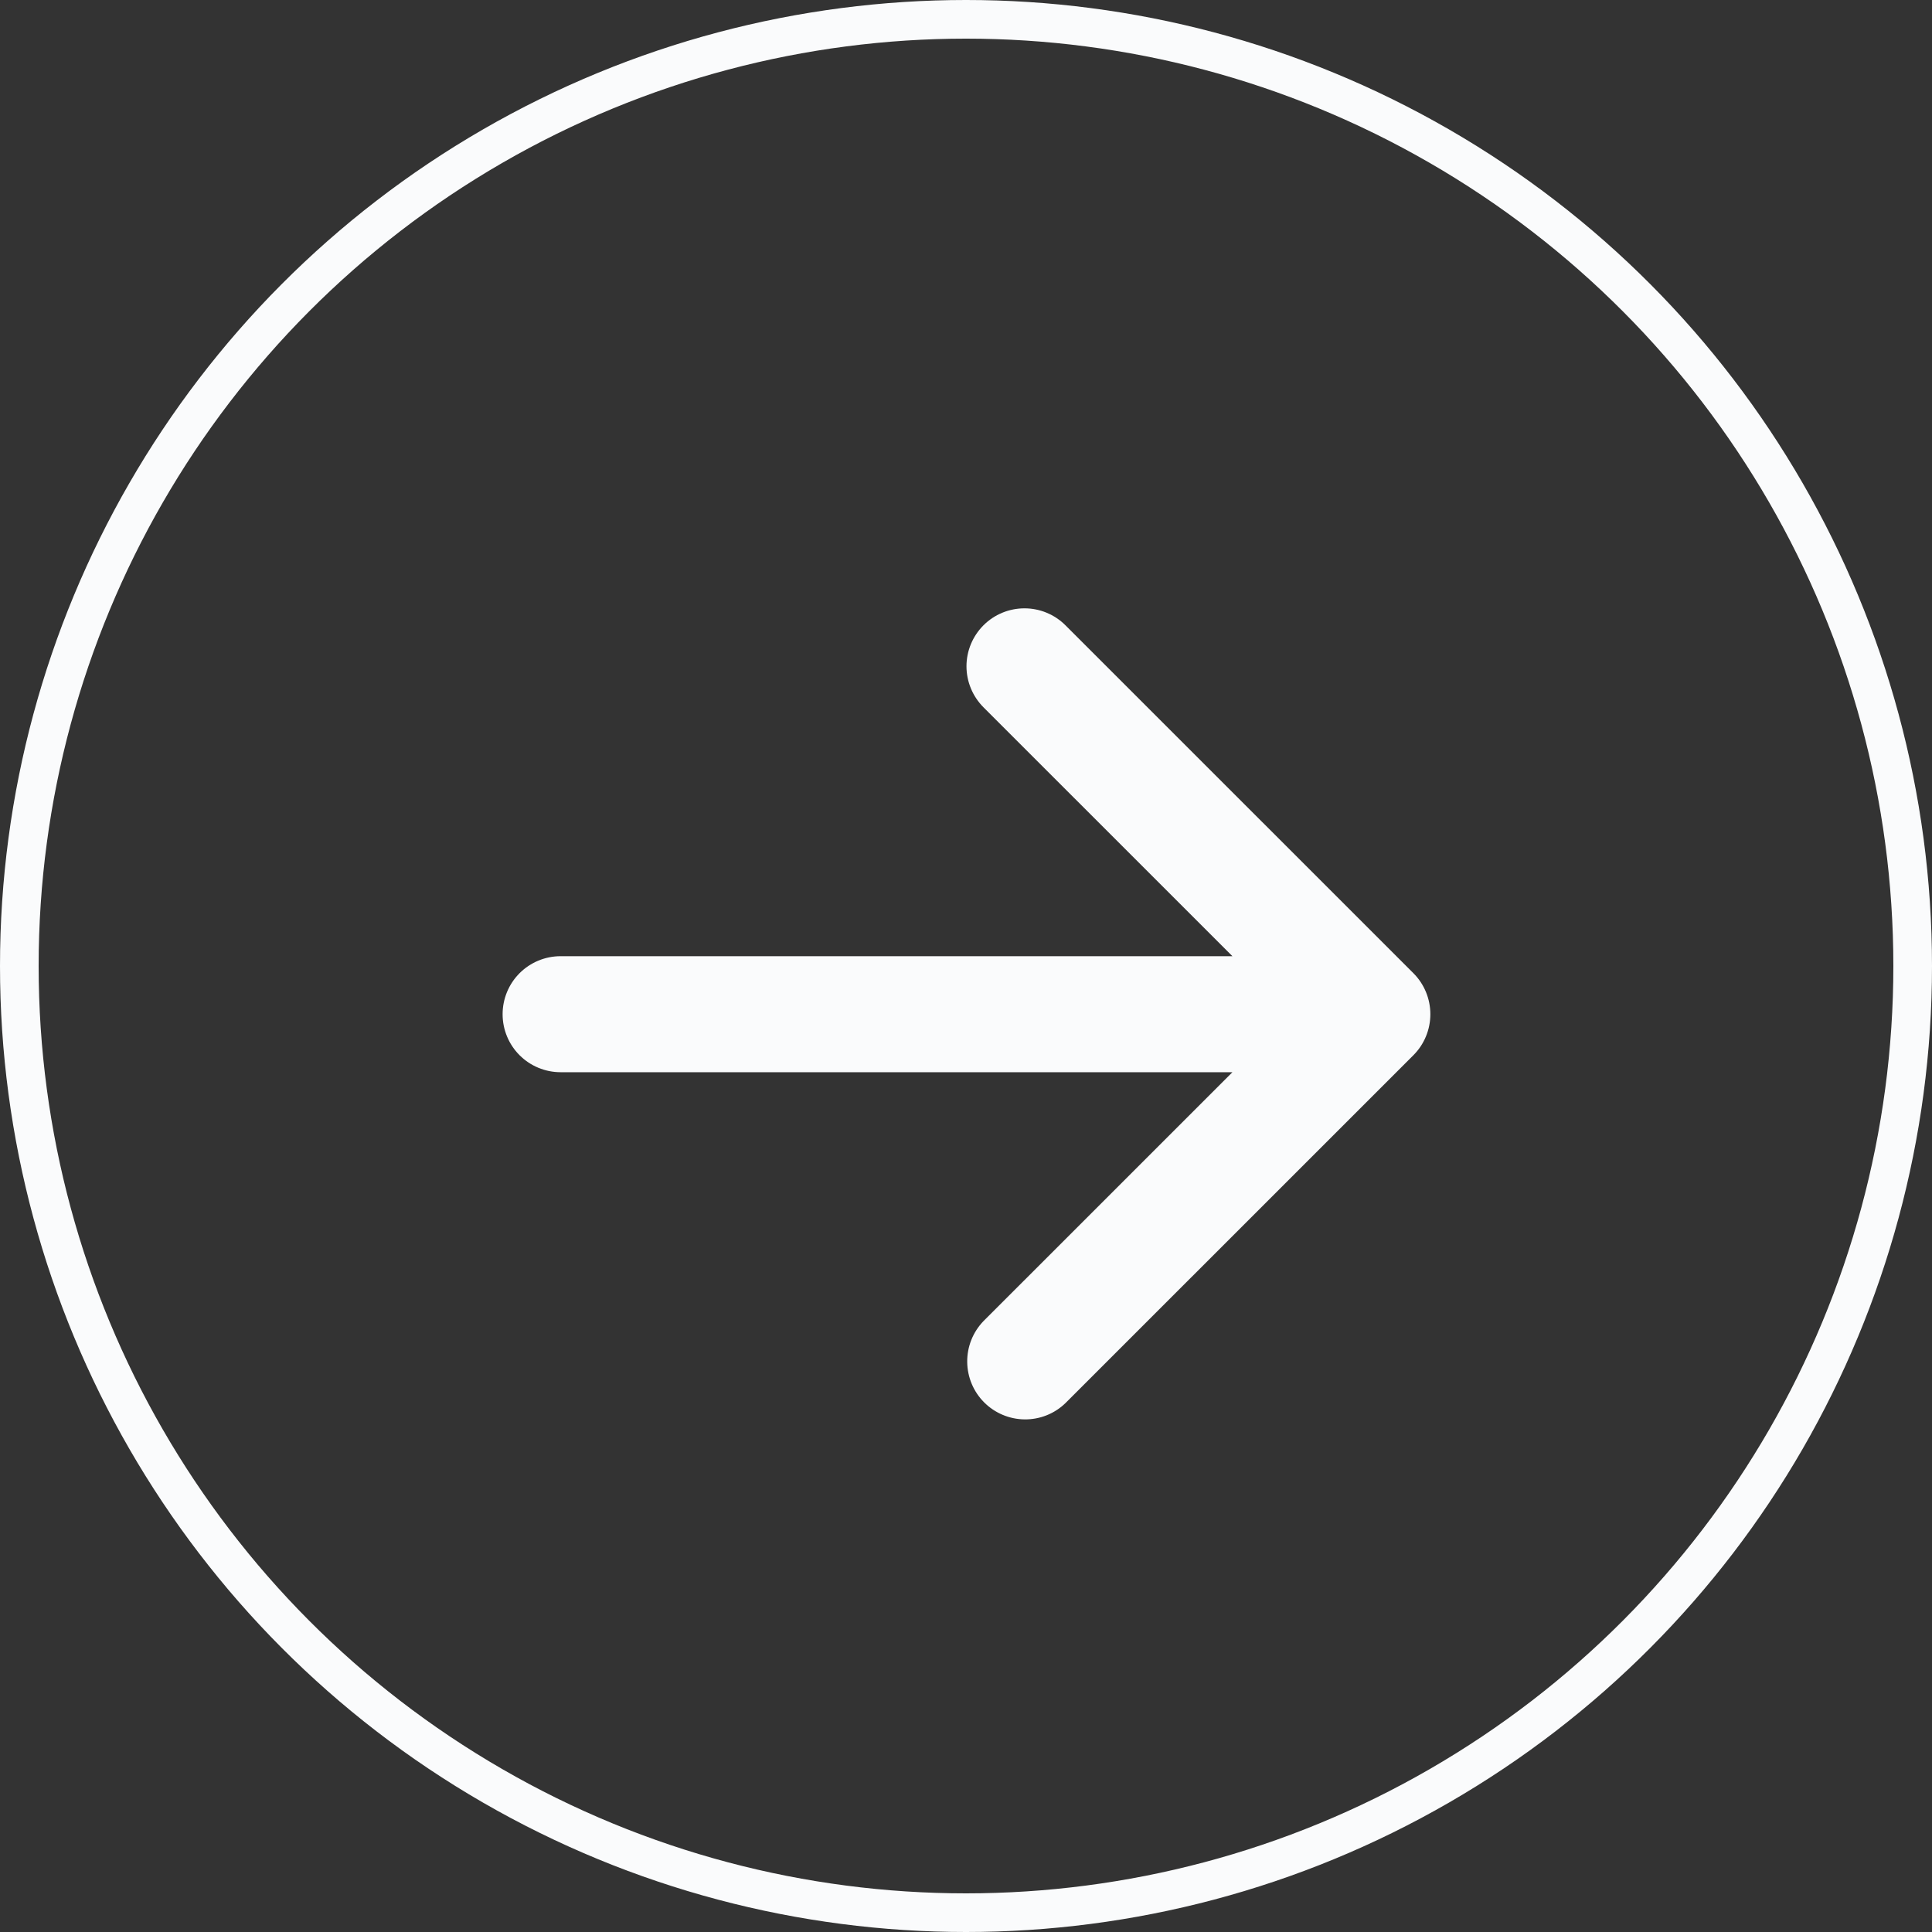
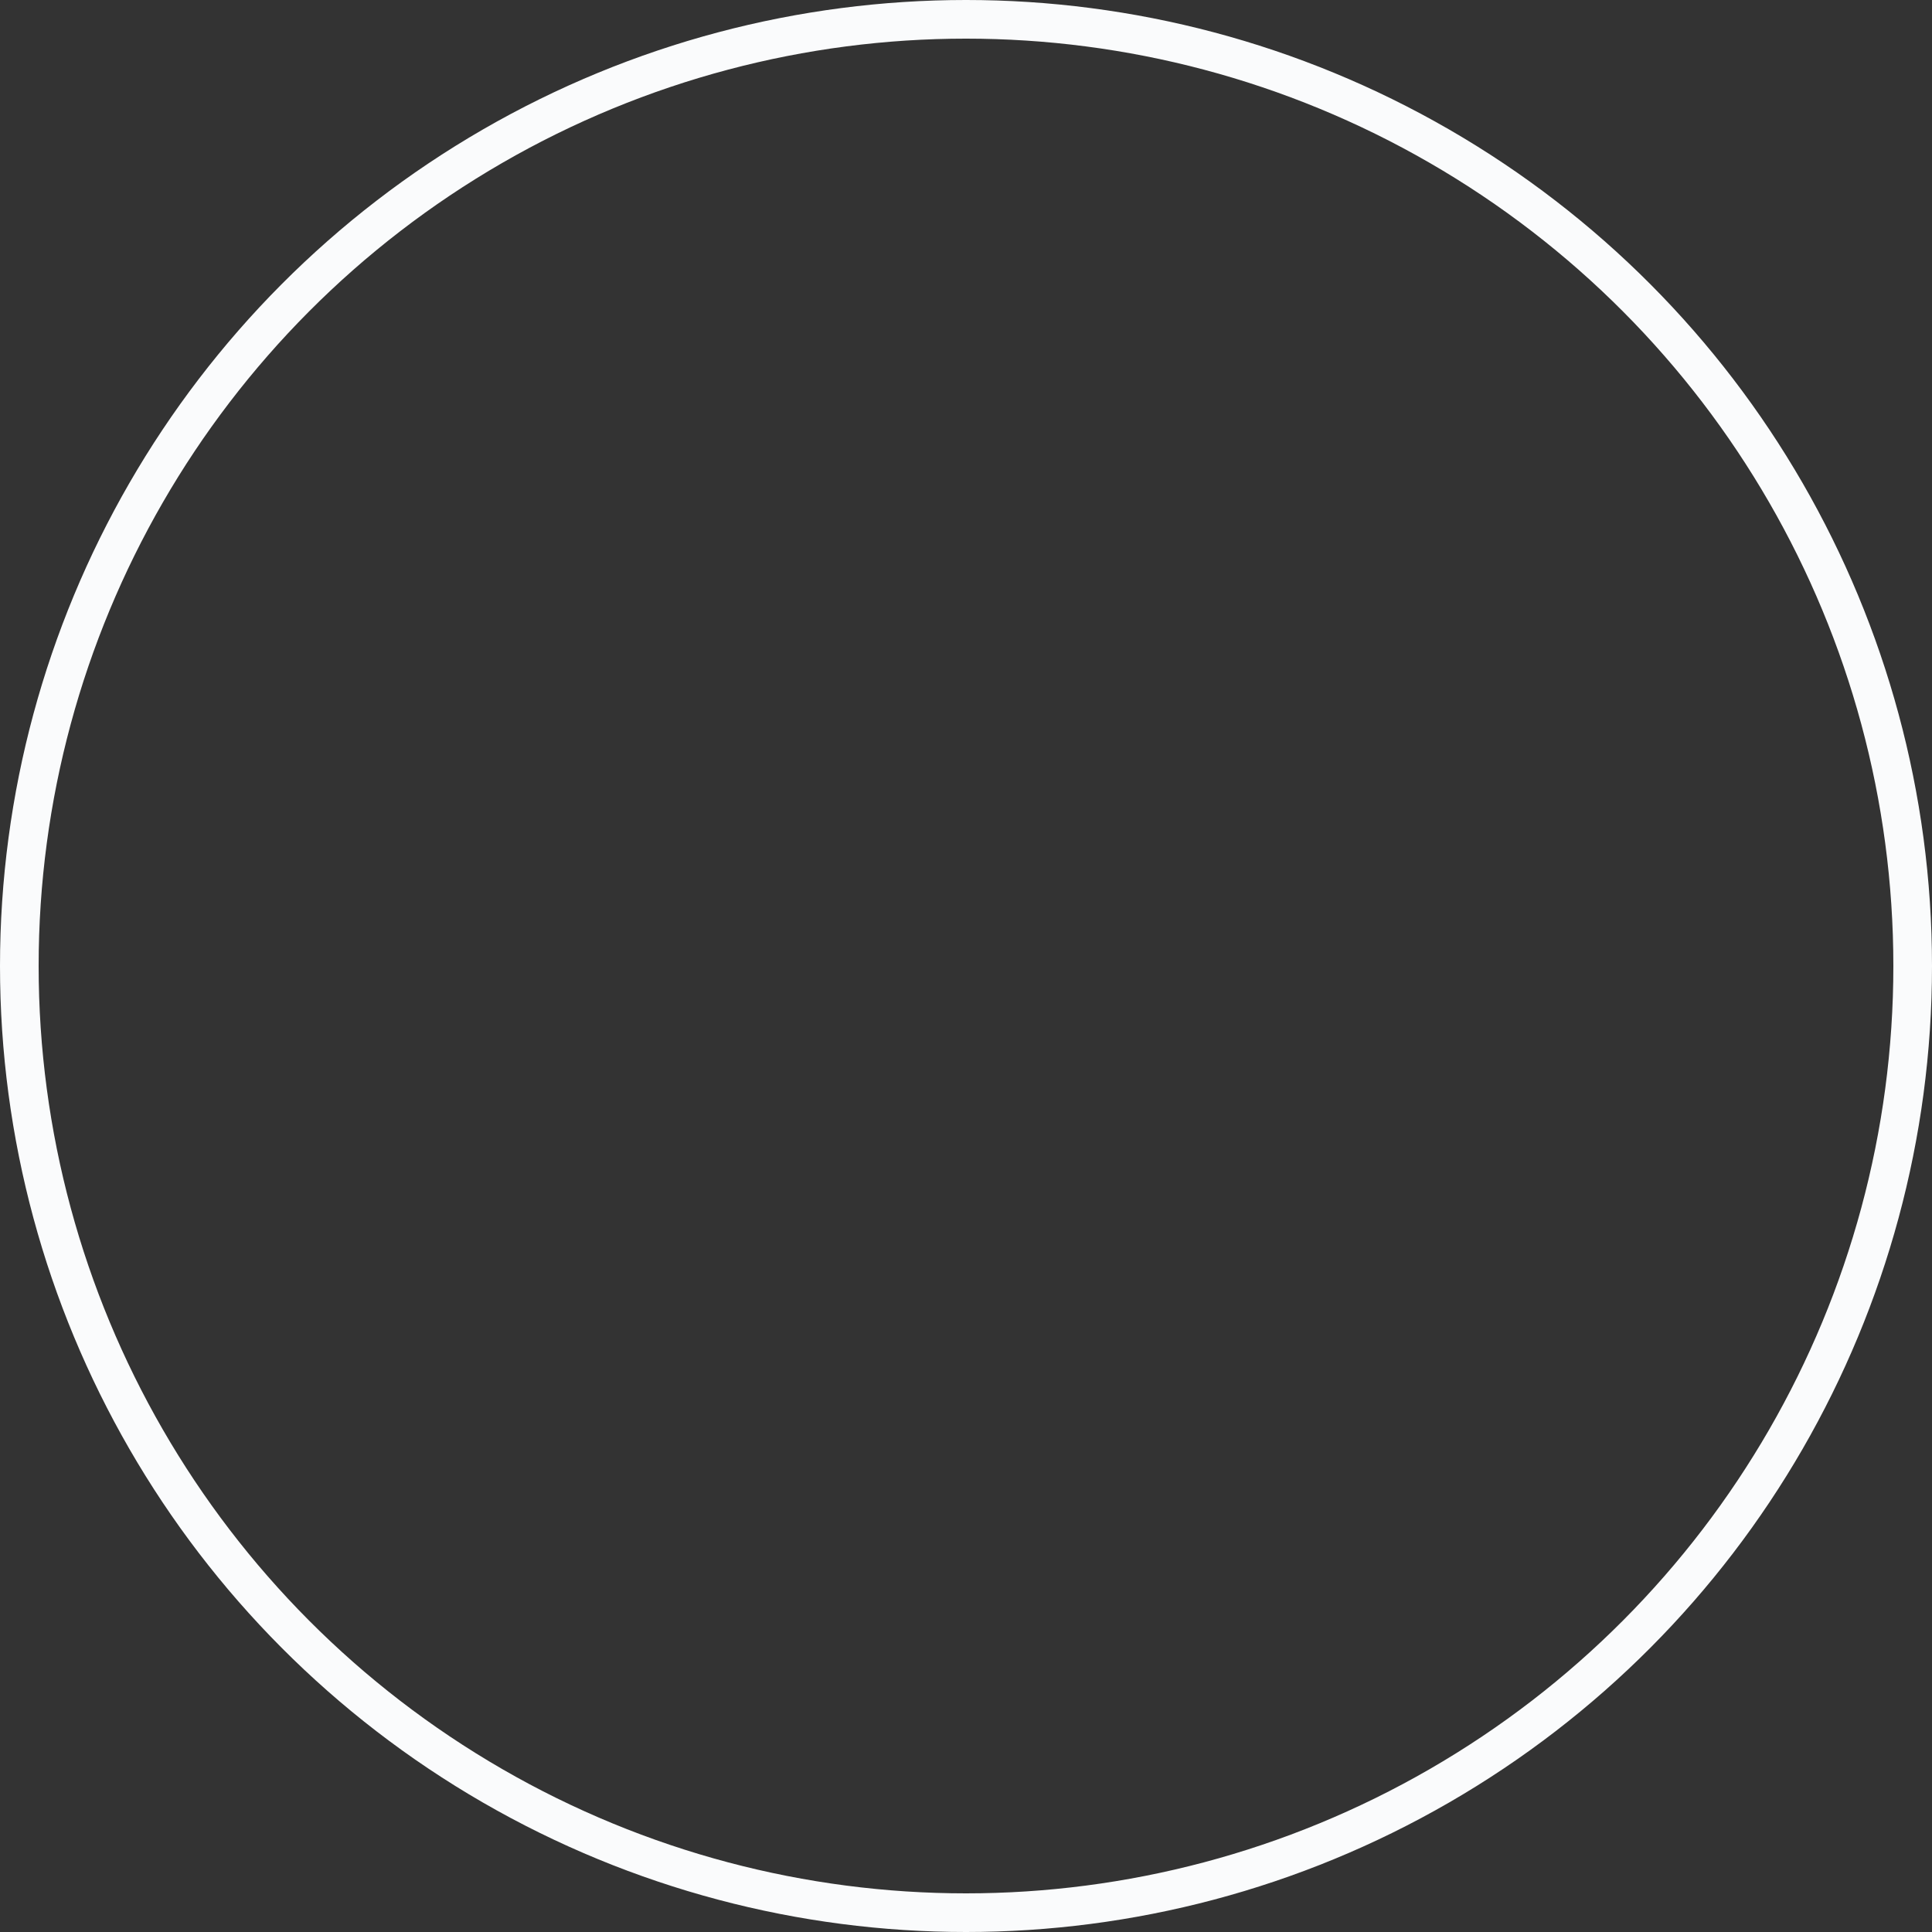
<svg xmlns="http://www.w3.org/2000/svg" width="40" height="40" viewBox="0 0 40 40" fill="none">
  <rect x="0" y="0" width="40" height="40" fill="#333333" stroke="none" />
-   <path d="M20.362 12.946C20.587 12.721 20.892 12.595 21.211 12.595C21.529 12.595 21.834 12.721 22.059 12.946L29.263 20.149C29.488 20.374 29.614 20.68 29.614 20.998C29.614 21.316 29.488 21.622 29.263 21.847L22.059 29.05C21.833 29.269 21.53 29.39 21.215 29.387C20.9 29.384 20.599 29.258 20.376 29.035C20.154 28.813 20.028 28.512 20.025 28.197C20.022 27.882 20.143 27.579 20.362 27.352L25.516 22.199H11.606C11.288 22.199 10.982 22.072 10.757 21.847C10.532 21.622 10.406 21.317 10.406 20.998C10.406 20.68 10.532 20.374 10.757 20.149C10.982 19.924 11.288 19.797 11.606 19.797H25.516L20.362 14.644C20.137 14.418 20.01 14.113 20.01 13.795C20.01 13.476 20.137 13.171 20.362 12.946Z" fill="#FAFBFC" />
  <circle cx="20" cy="20" r="19.6" stroke="#FAFBFC" stroke-width="0.8" />
</svg>